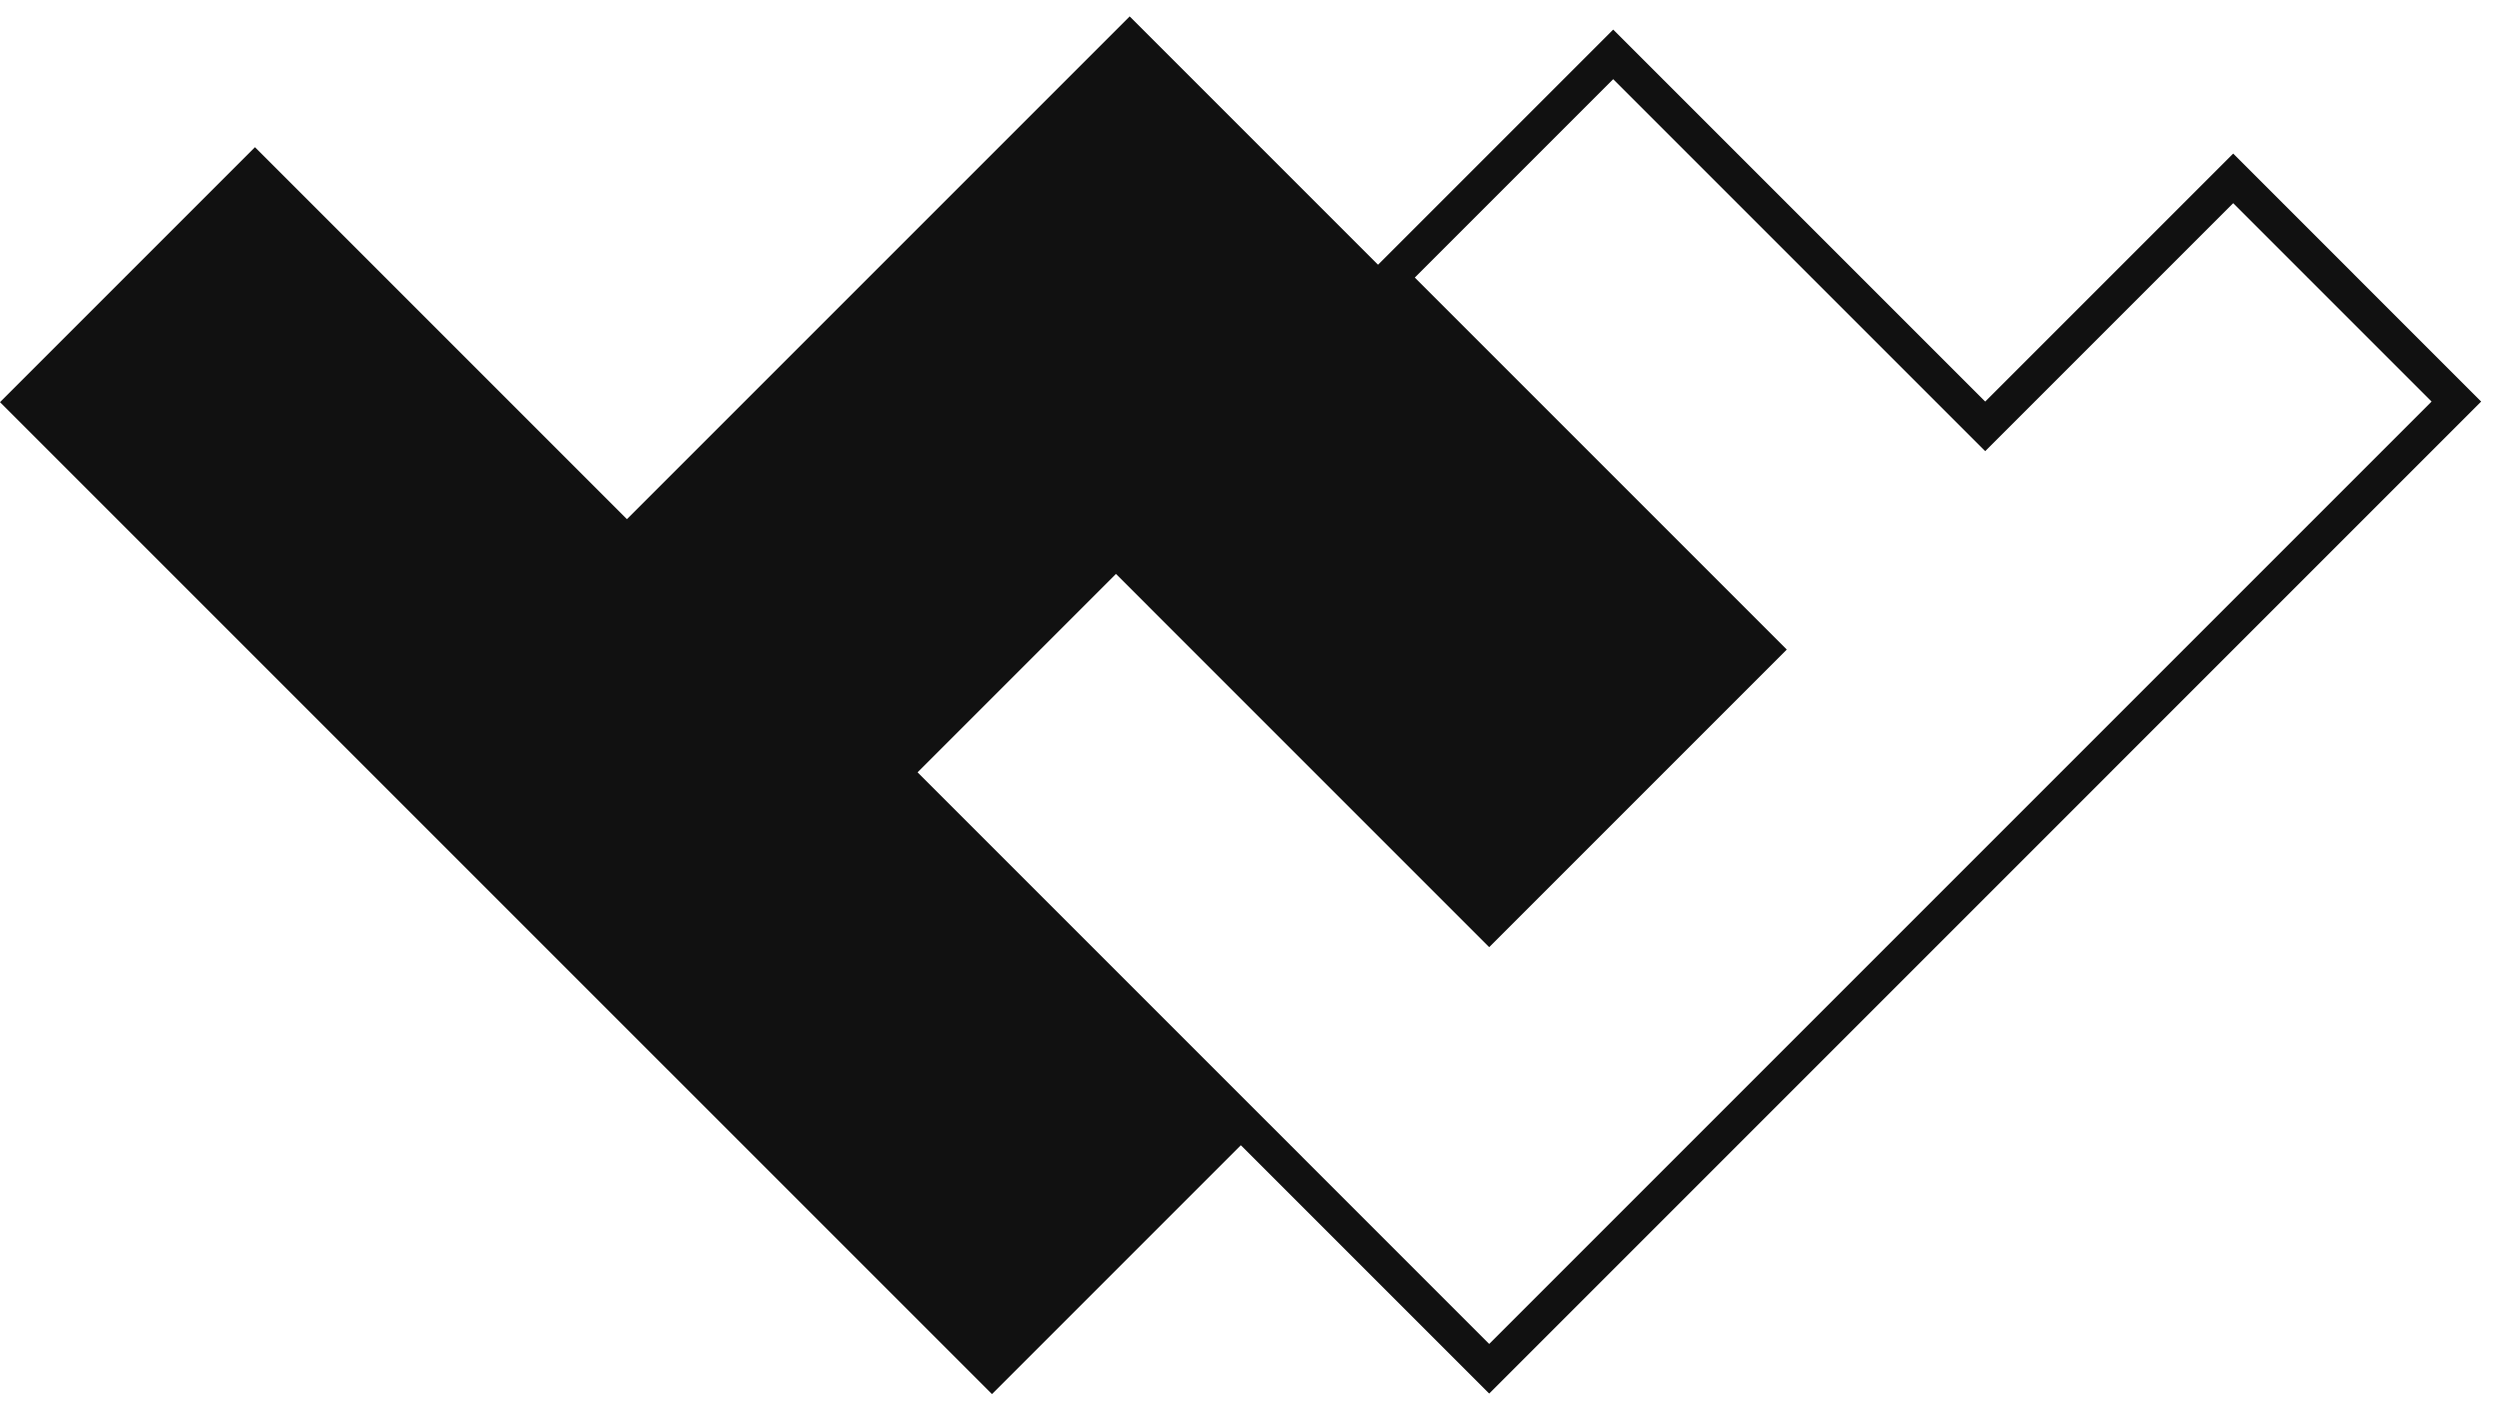
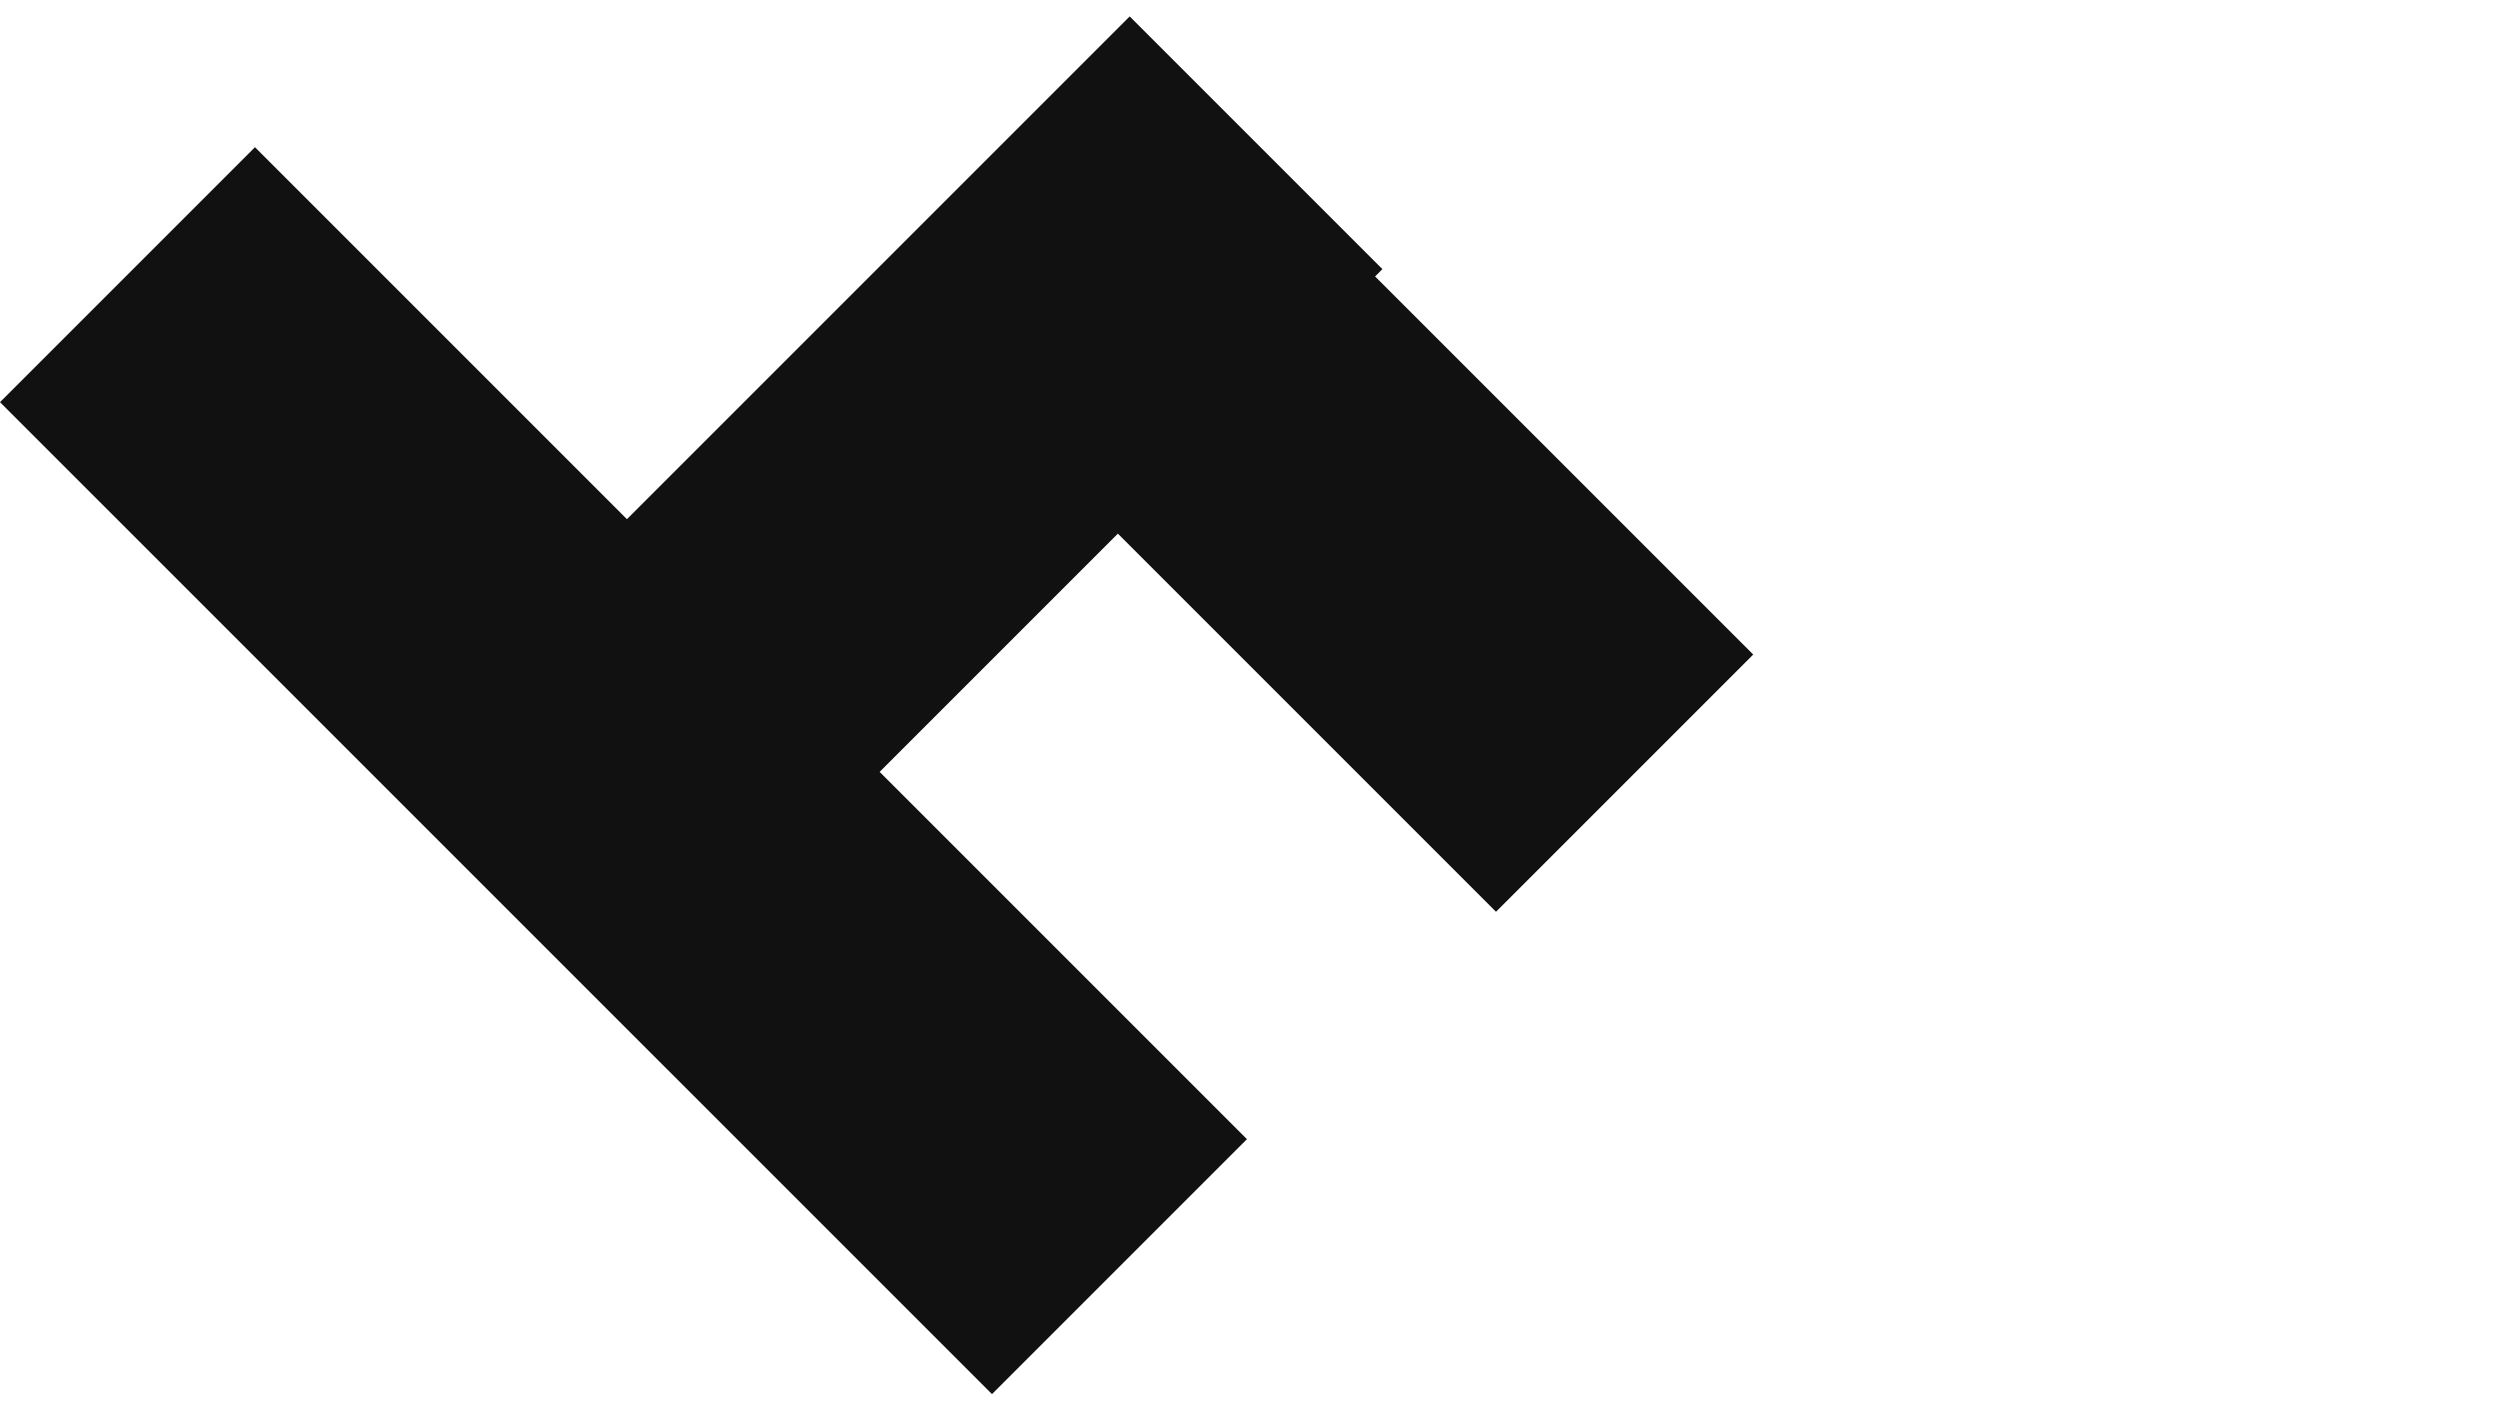
<svg xmlns="http://www.w3.org/2000/svg" width="121" height="68" viewBox="0 0 121 68" fill="none">
  <g clip-path="url(#clip0_520_3483)">
    <path fill-rule="evenodd" clip-rule="evenodd" d="M0 19.464L12.34 7.124L30.344 25.128L54.677 0.795L66.908 13.026L66.555 13.38L84.856 31.68L72.406 44.13L54.105 25.829L42.575 37.359L60.352 55.135L48.012 67.475L0 19.464Z" fill="#111111" />
-     <path fill-rule="evenodd" clip-rule="evenodd" d="M86.481 31.438L72.077 45.842L54.013 27.777L44.41 37.38L62.475 55.444L72.077 65.047L117.688 19.436L108.086 9.834L96.083 21.836L78.079 3.832L68.477 13.434L86.481 31.438ZM66.076 13.434L78.079 1.432L96.083 19.436L108.086 7.433L120.088 19.436L72.077 67.448L60.074 55.445L42.01 37.38L54.013 25.377L72.077 43.441L84.08 31.438L66.076 13.434Z" fill="#111111" />
  </g>
  <defs>
    <clipPath id="clip0_520_3483">
      <rect width="120.089" height="68" fill="white" />
    </clipPath>
  </defs>
</svg>